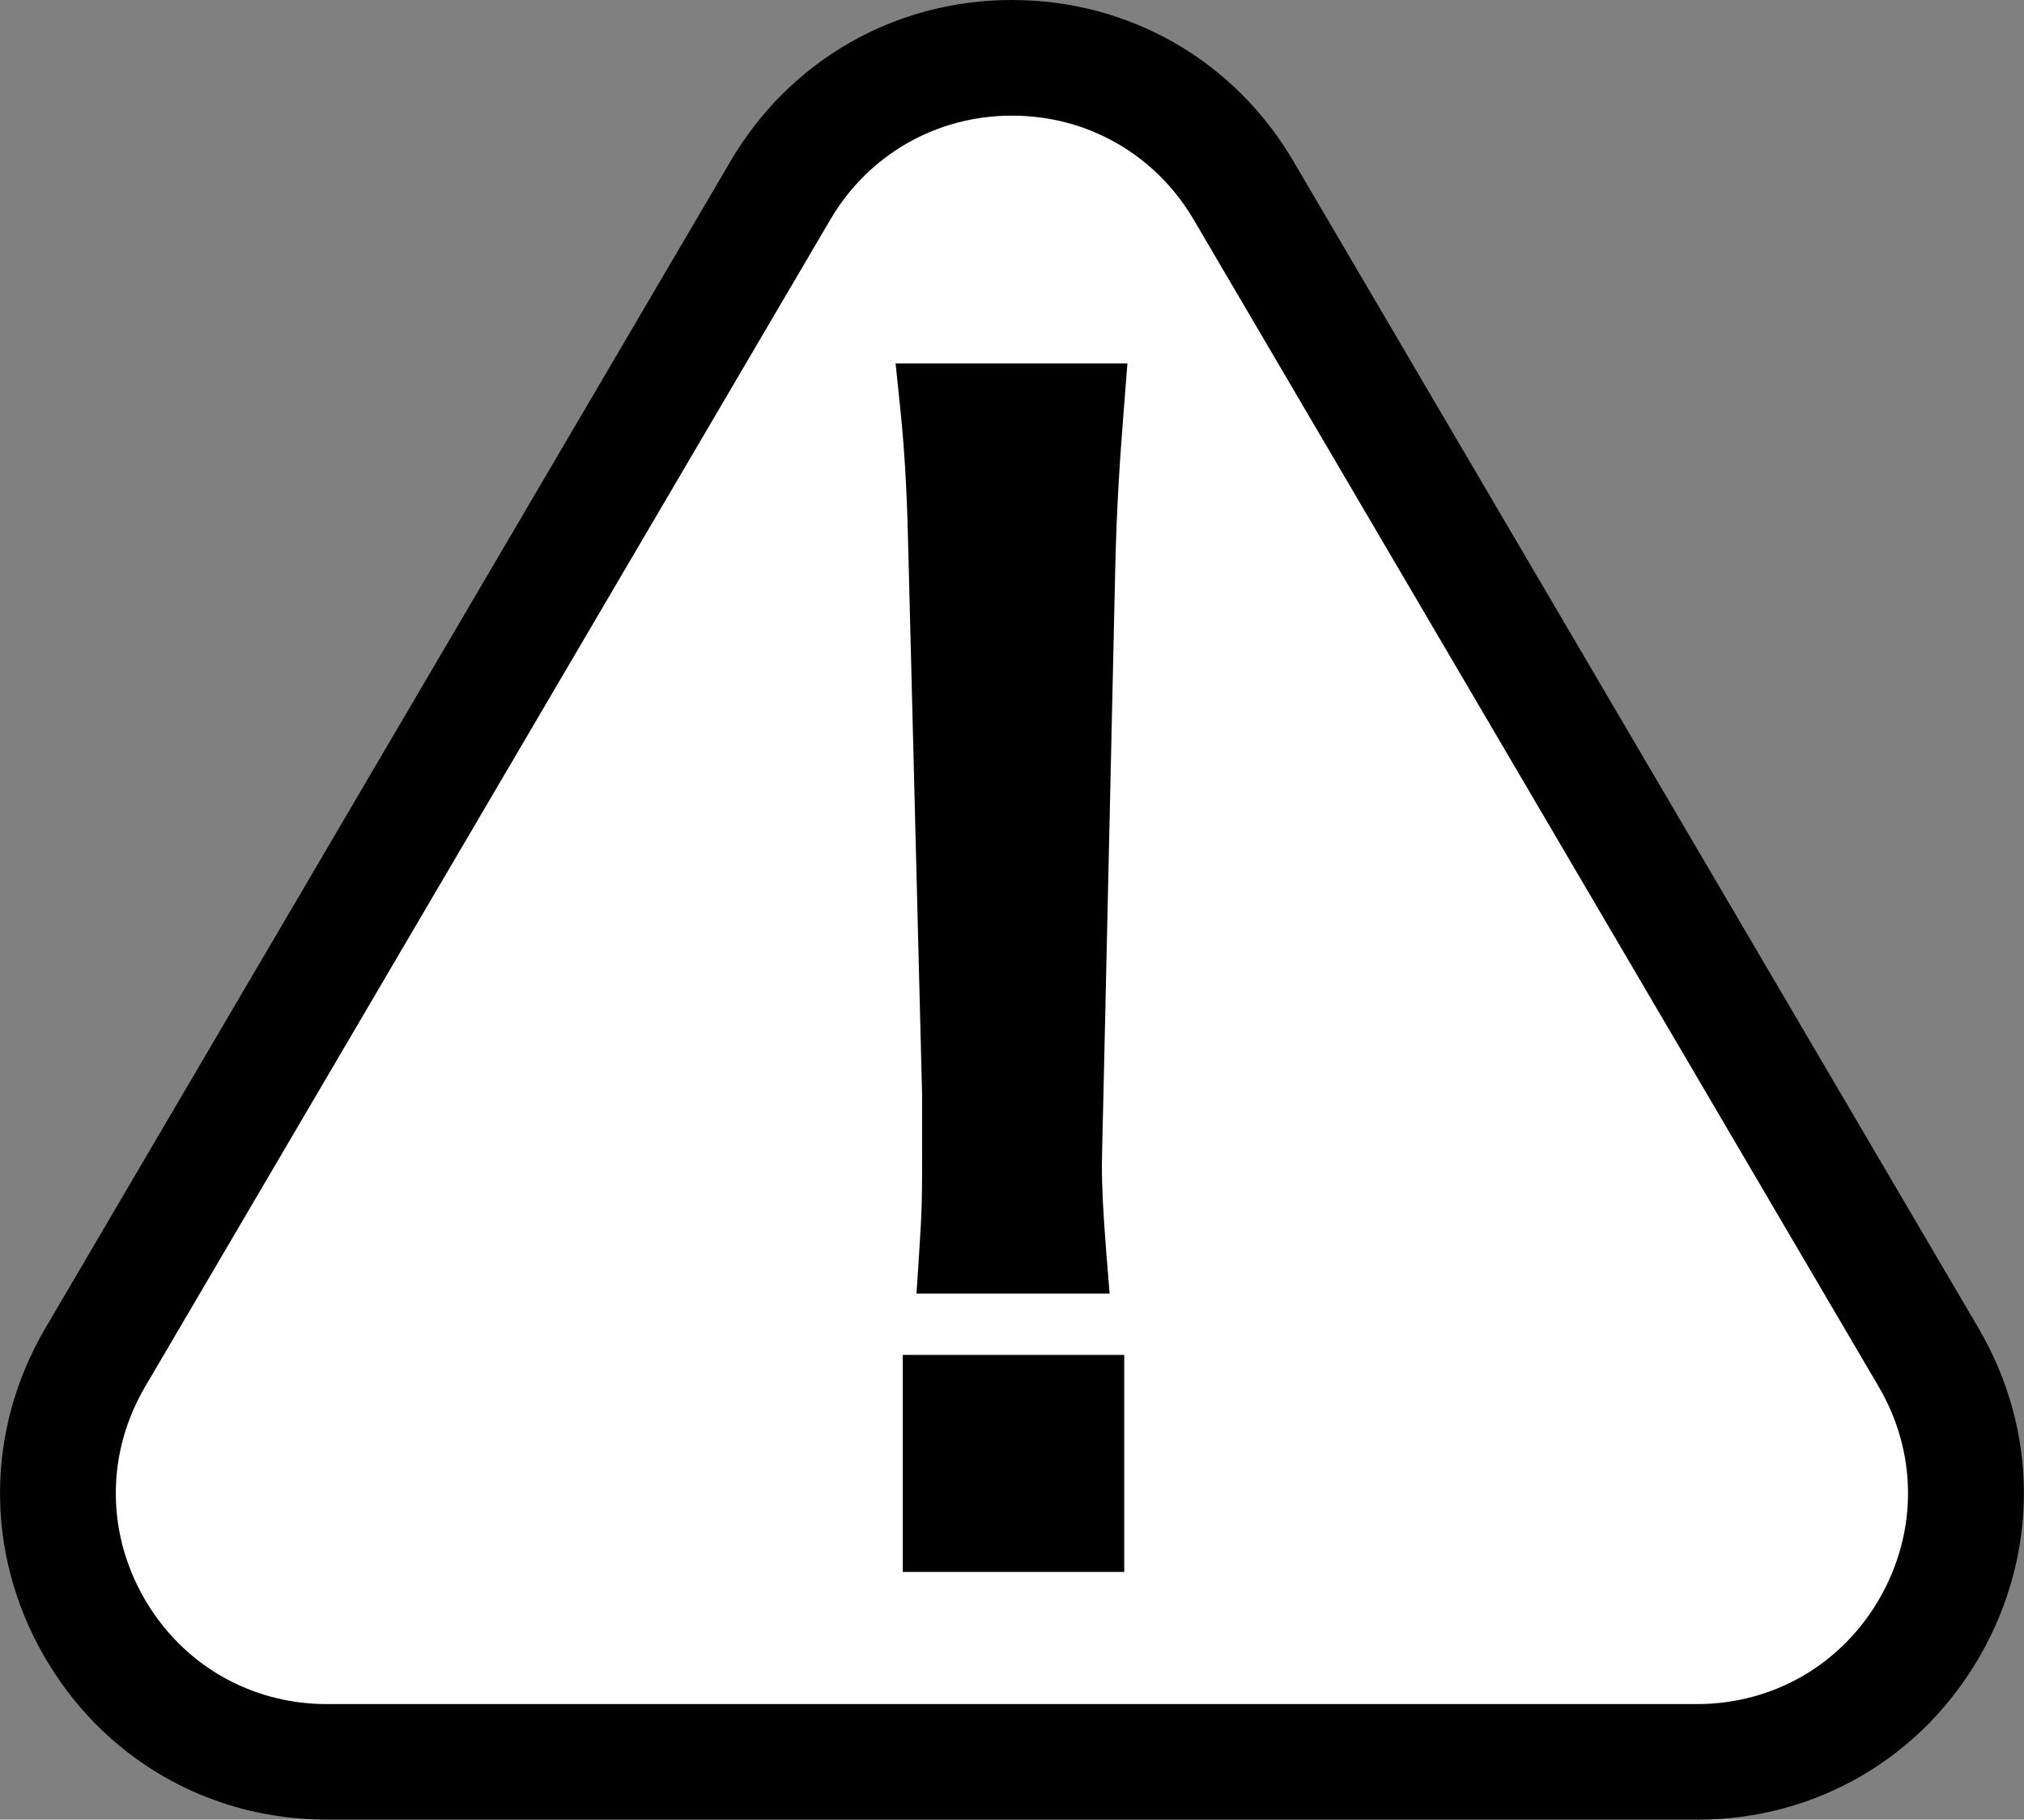
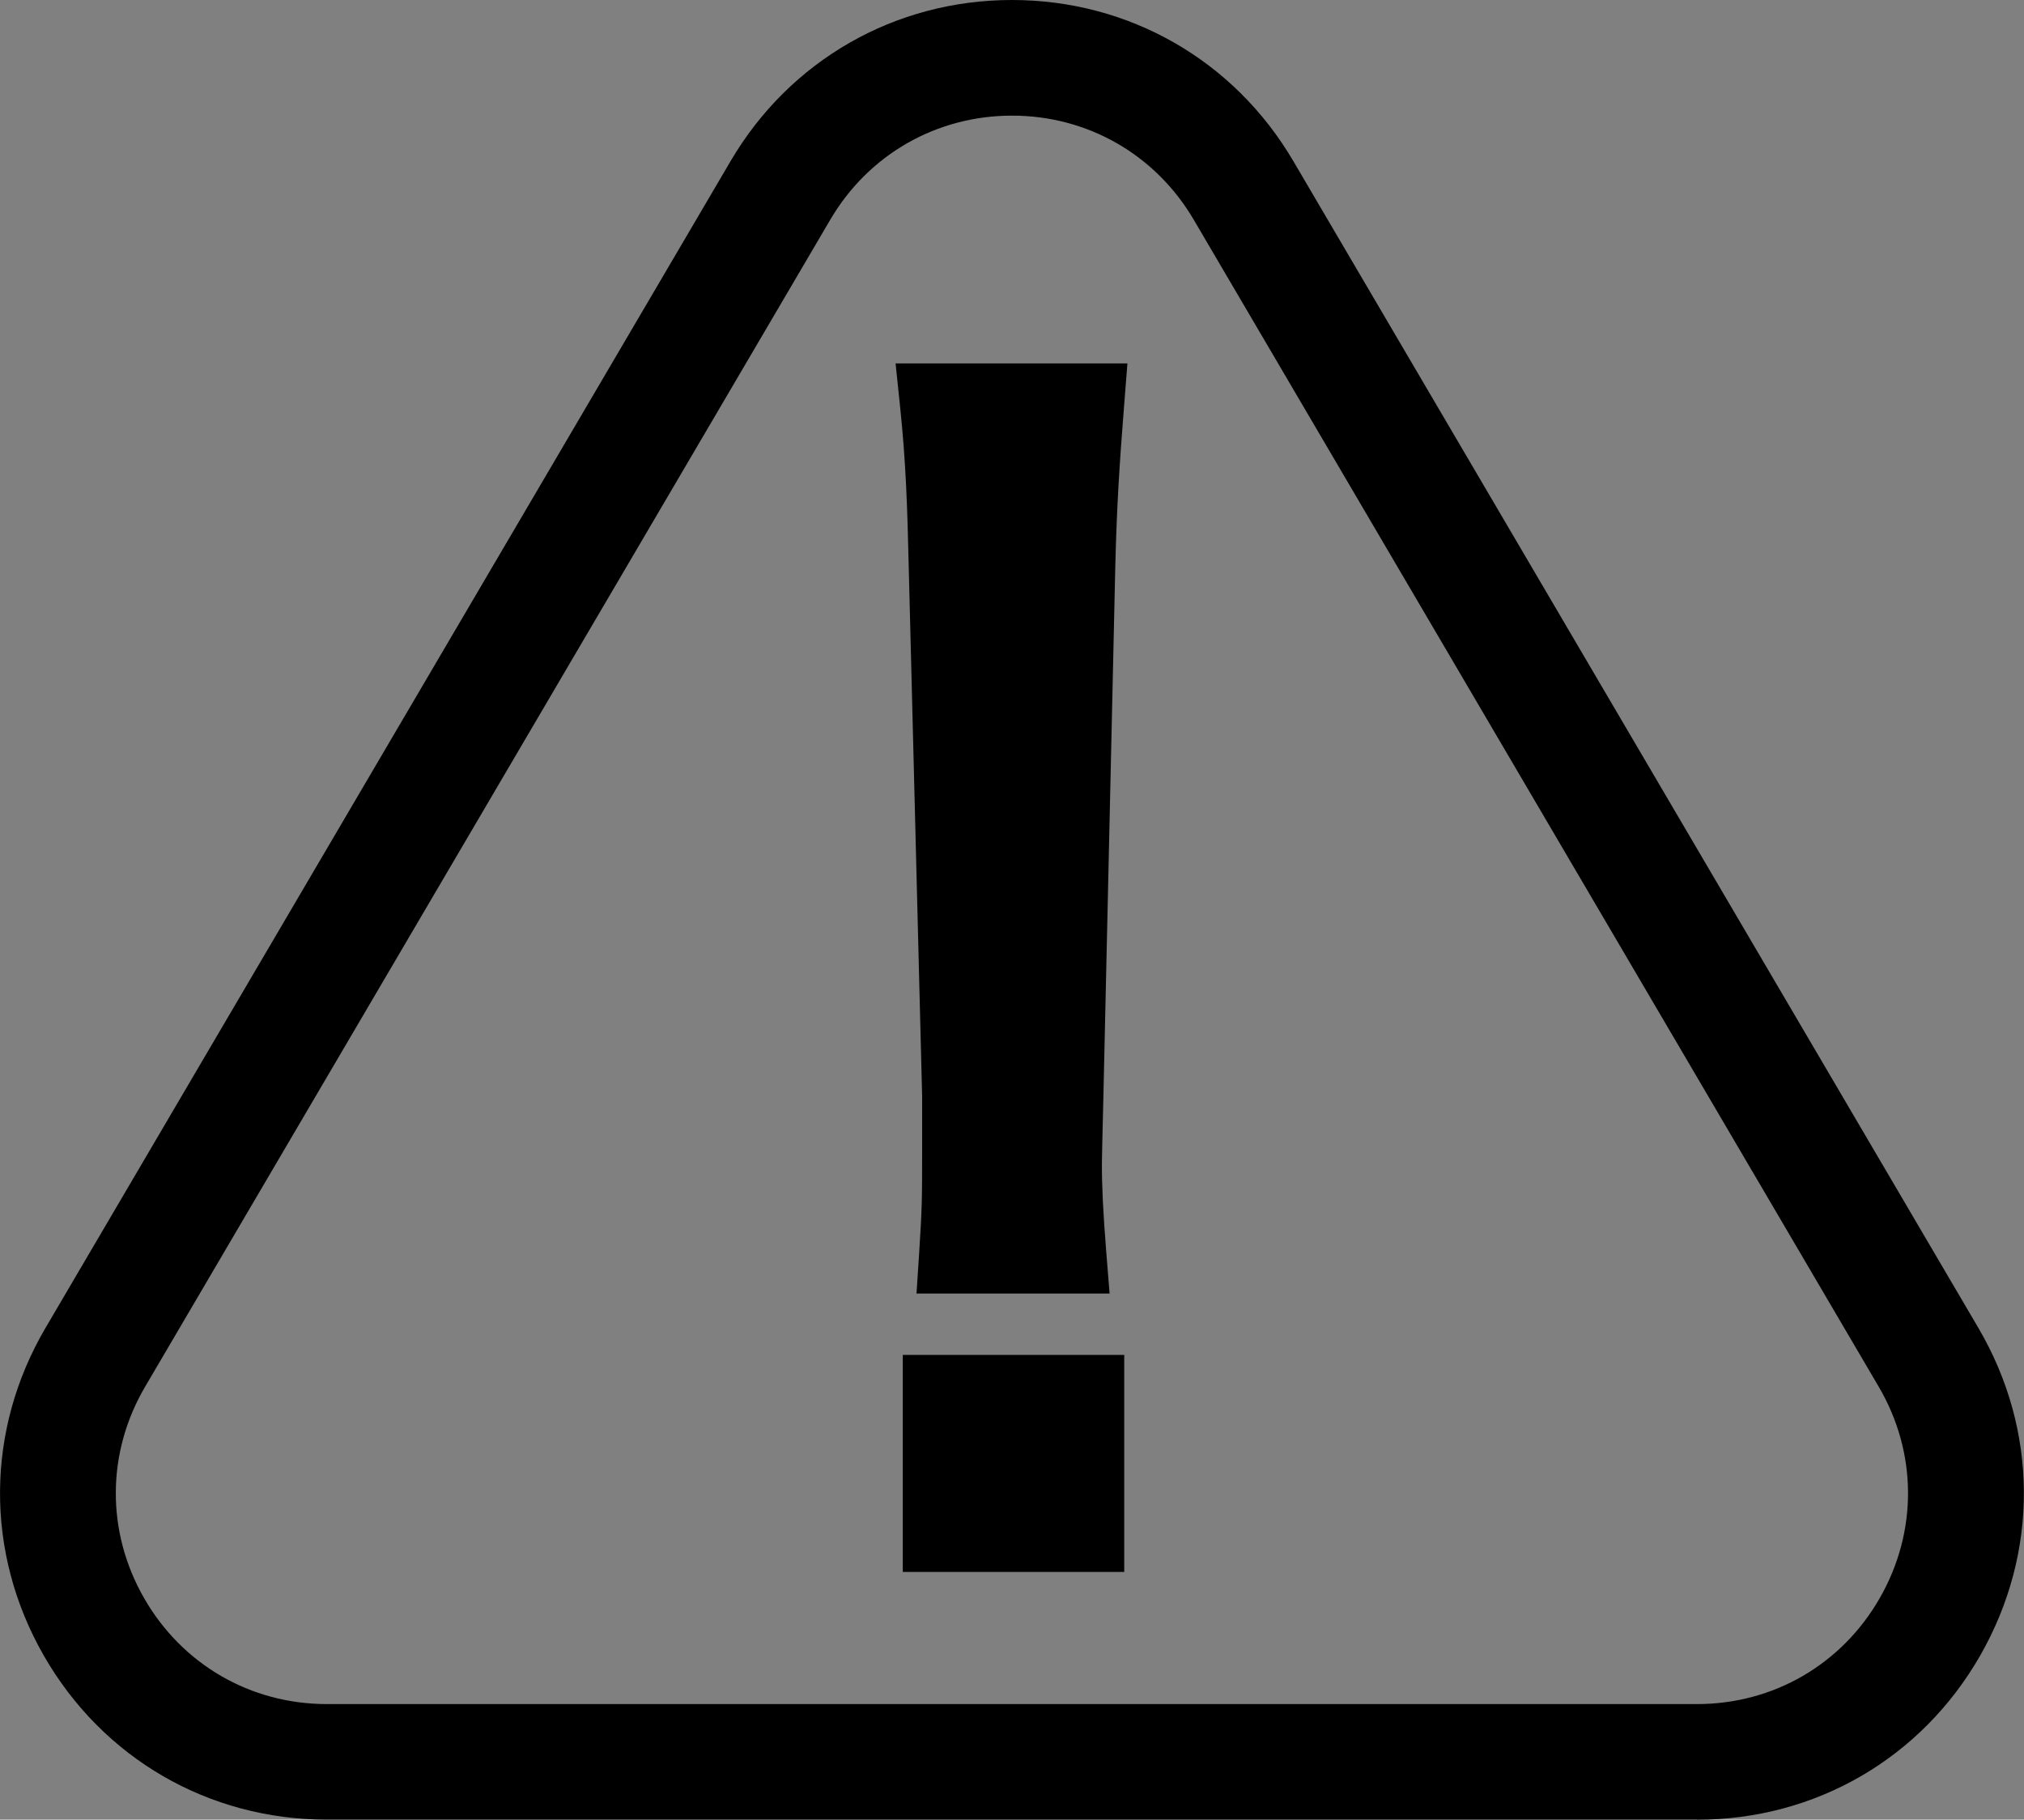
<svg xmlns="http://www.w3.org/2000/svg" data-name="レイヤー 2" viewBox="0 0 241.73 217.32">
  <rect x="0" y="0" width="241.73" height="217.32" fill="#808080" stroke="none" />
  <g data-name="レイヤー 1">
-     <path d="M93.37 22.46 11.21 162.4c-12.48 21.25 2.85 48.02 27.49 48.02h164.32c24.64 0 39.97-26.77 27.49-48.02L148.36 22.46c-12.32-20.99-42.66-20.99-54.98 0Z" style="fill:#fff" />
    <path d="M202.68 217.32H39.05c-14.15 0-26.8-7.33-33.83-19.61s-6.95-26.9.21-39.11L87.25 19.25C94.32 7.2 106.89 0 120.86 0c13.98 0 26.54 7.2 33.61 19.25l81.82 139.36c7.16 12.2 7.24 26.82.21 39.11-7.03 12.28-19.68 19.61-33.83 19.61ZM99.16 26.24 17.34 165.6c-4.63 7.88-4.68 17.32-.14 25.25s12.71 12.67 21.84 12.67h163.63c9.14 0 17.3-4.74 21.84-12.67s4.49-17.37-.14-25.25l-81.8-139.36c-4.57-7.78-12.68-12.43-21.7-12.43s-17.14 4.64-21.71 12.43" />
    <path d="M114.37 149.88c.36-5.51.36-6.76.36-12.62v-6.4l-1.6-63.29c-.18-7.47-.36-12.8-1.07-19.56h17.6c-.53 6.76-.89 12.09-1.07 19.56l-1.42 63.29q-.18 7.47-.18 8.18c0 3.2.18 6.4.54 10.85h-13.16Zm-1.95 33.25v-16.71h17.25v16.71z" />
    <path d="M134.27 187.74h-26.45v-25.92h26.45zm-17.25-9.21h8.04v-7.51h-8.04zm15.5-24.04h-23.06l.32-4.9c.35-5.37.35-6.56.35-12.33v-6.4l-1.6-63.18c-.16-6.99-.33-12.45-1.04-19.2l-.53-5.08h27.69l-.39 4.96c-.56 7.07-.89 12.25-1.06 19.31l-1.42 63.29q-.18 7.37-.18 8.07c0 2.83.15 5.77.52 10.48l.4 4.97Zm-13.28-9.21h3.35c-.13-2.15-.2-4.18-.2-6.25q0-.72.18-8.29l1.42-63.29c.13-5.52.36-9.9.71-14.85h-7.6c.37 4.92.5 9.45.63 14.85l1.6 63.29v6.52c0 3.74 0 5.66-.09 8.02" />
  </g>
</svg>